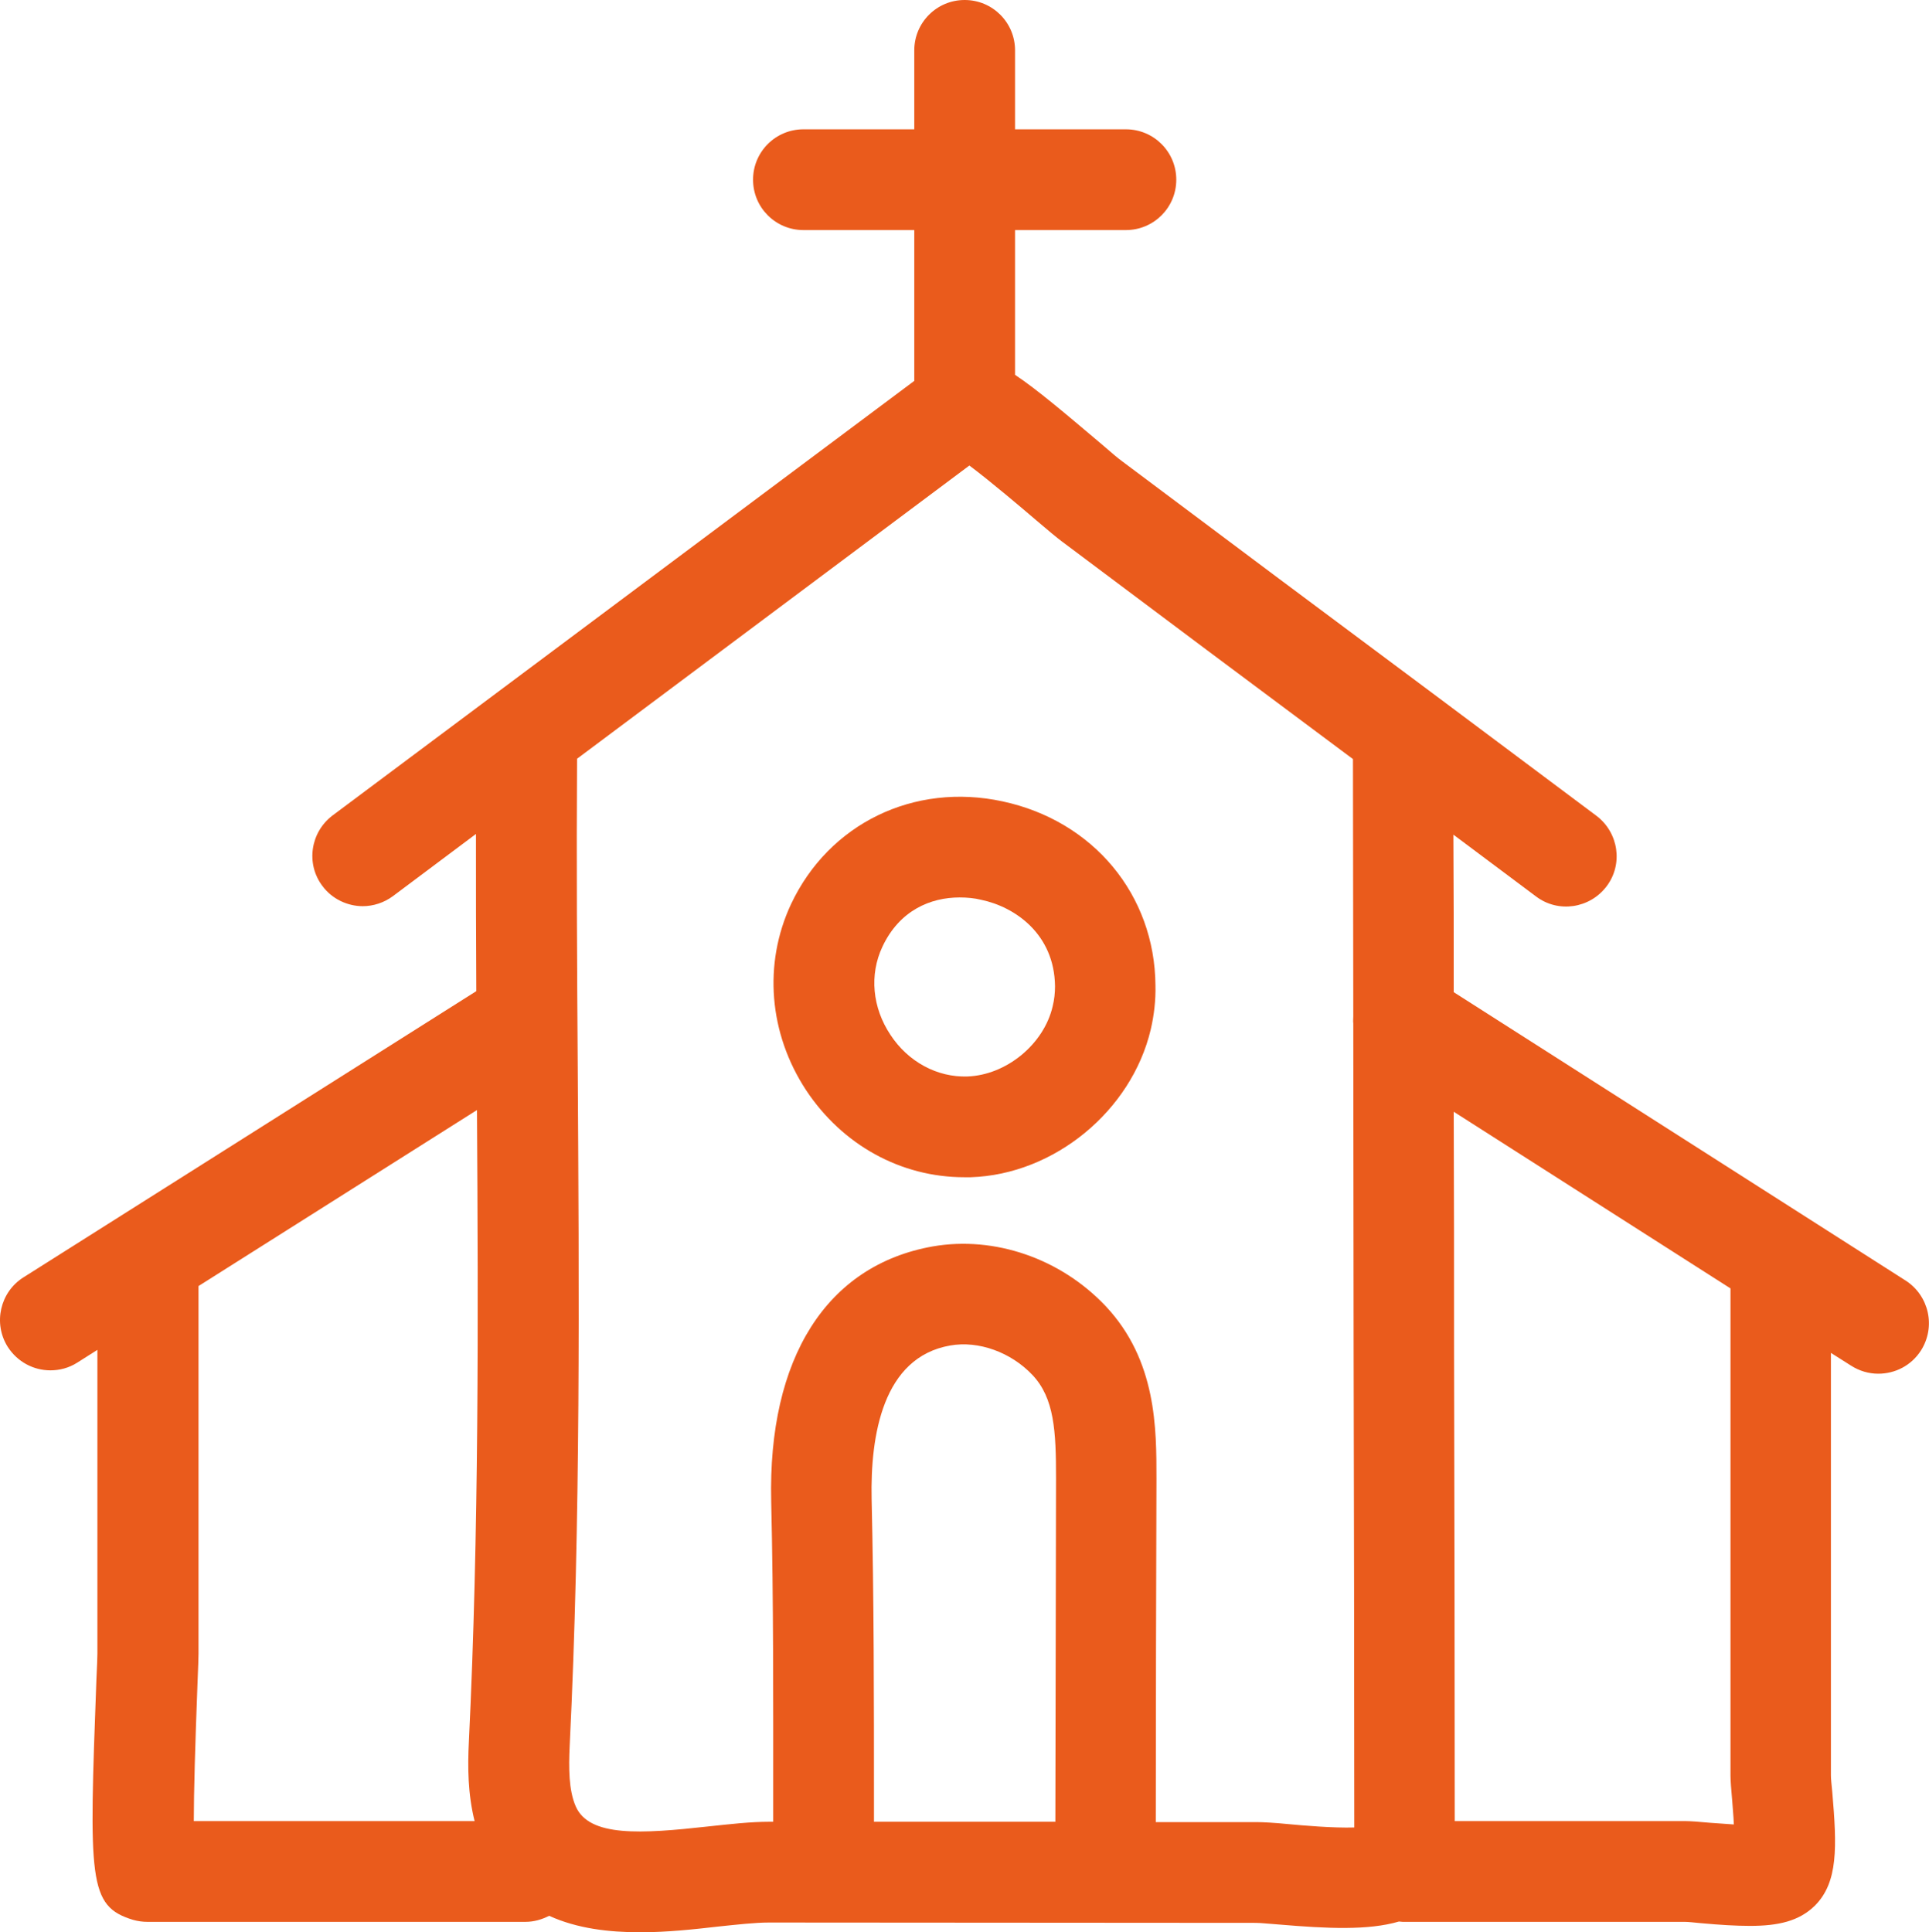
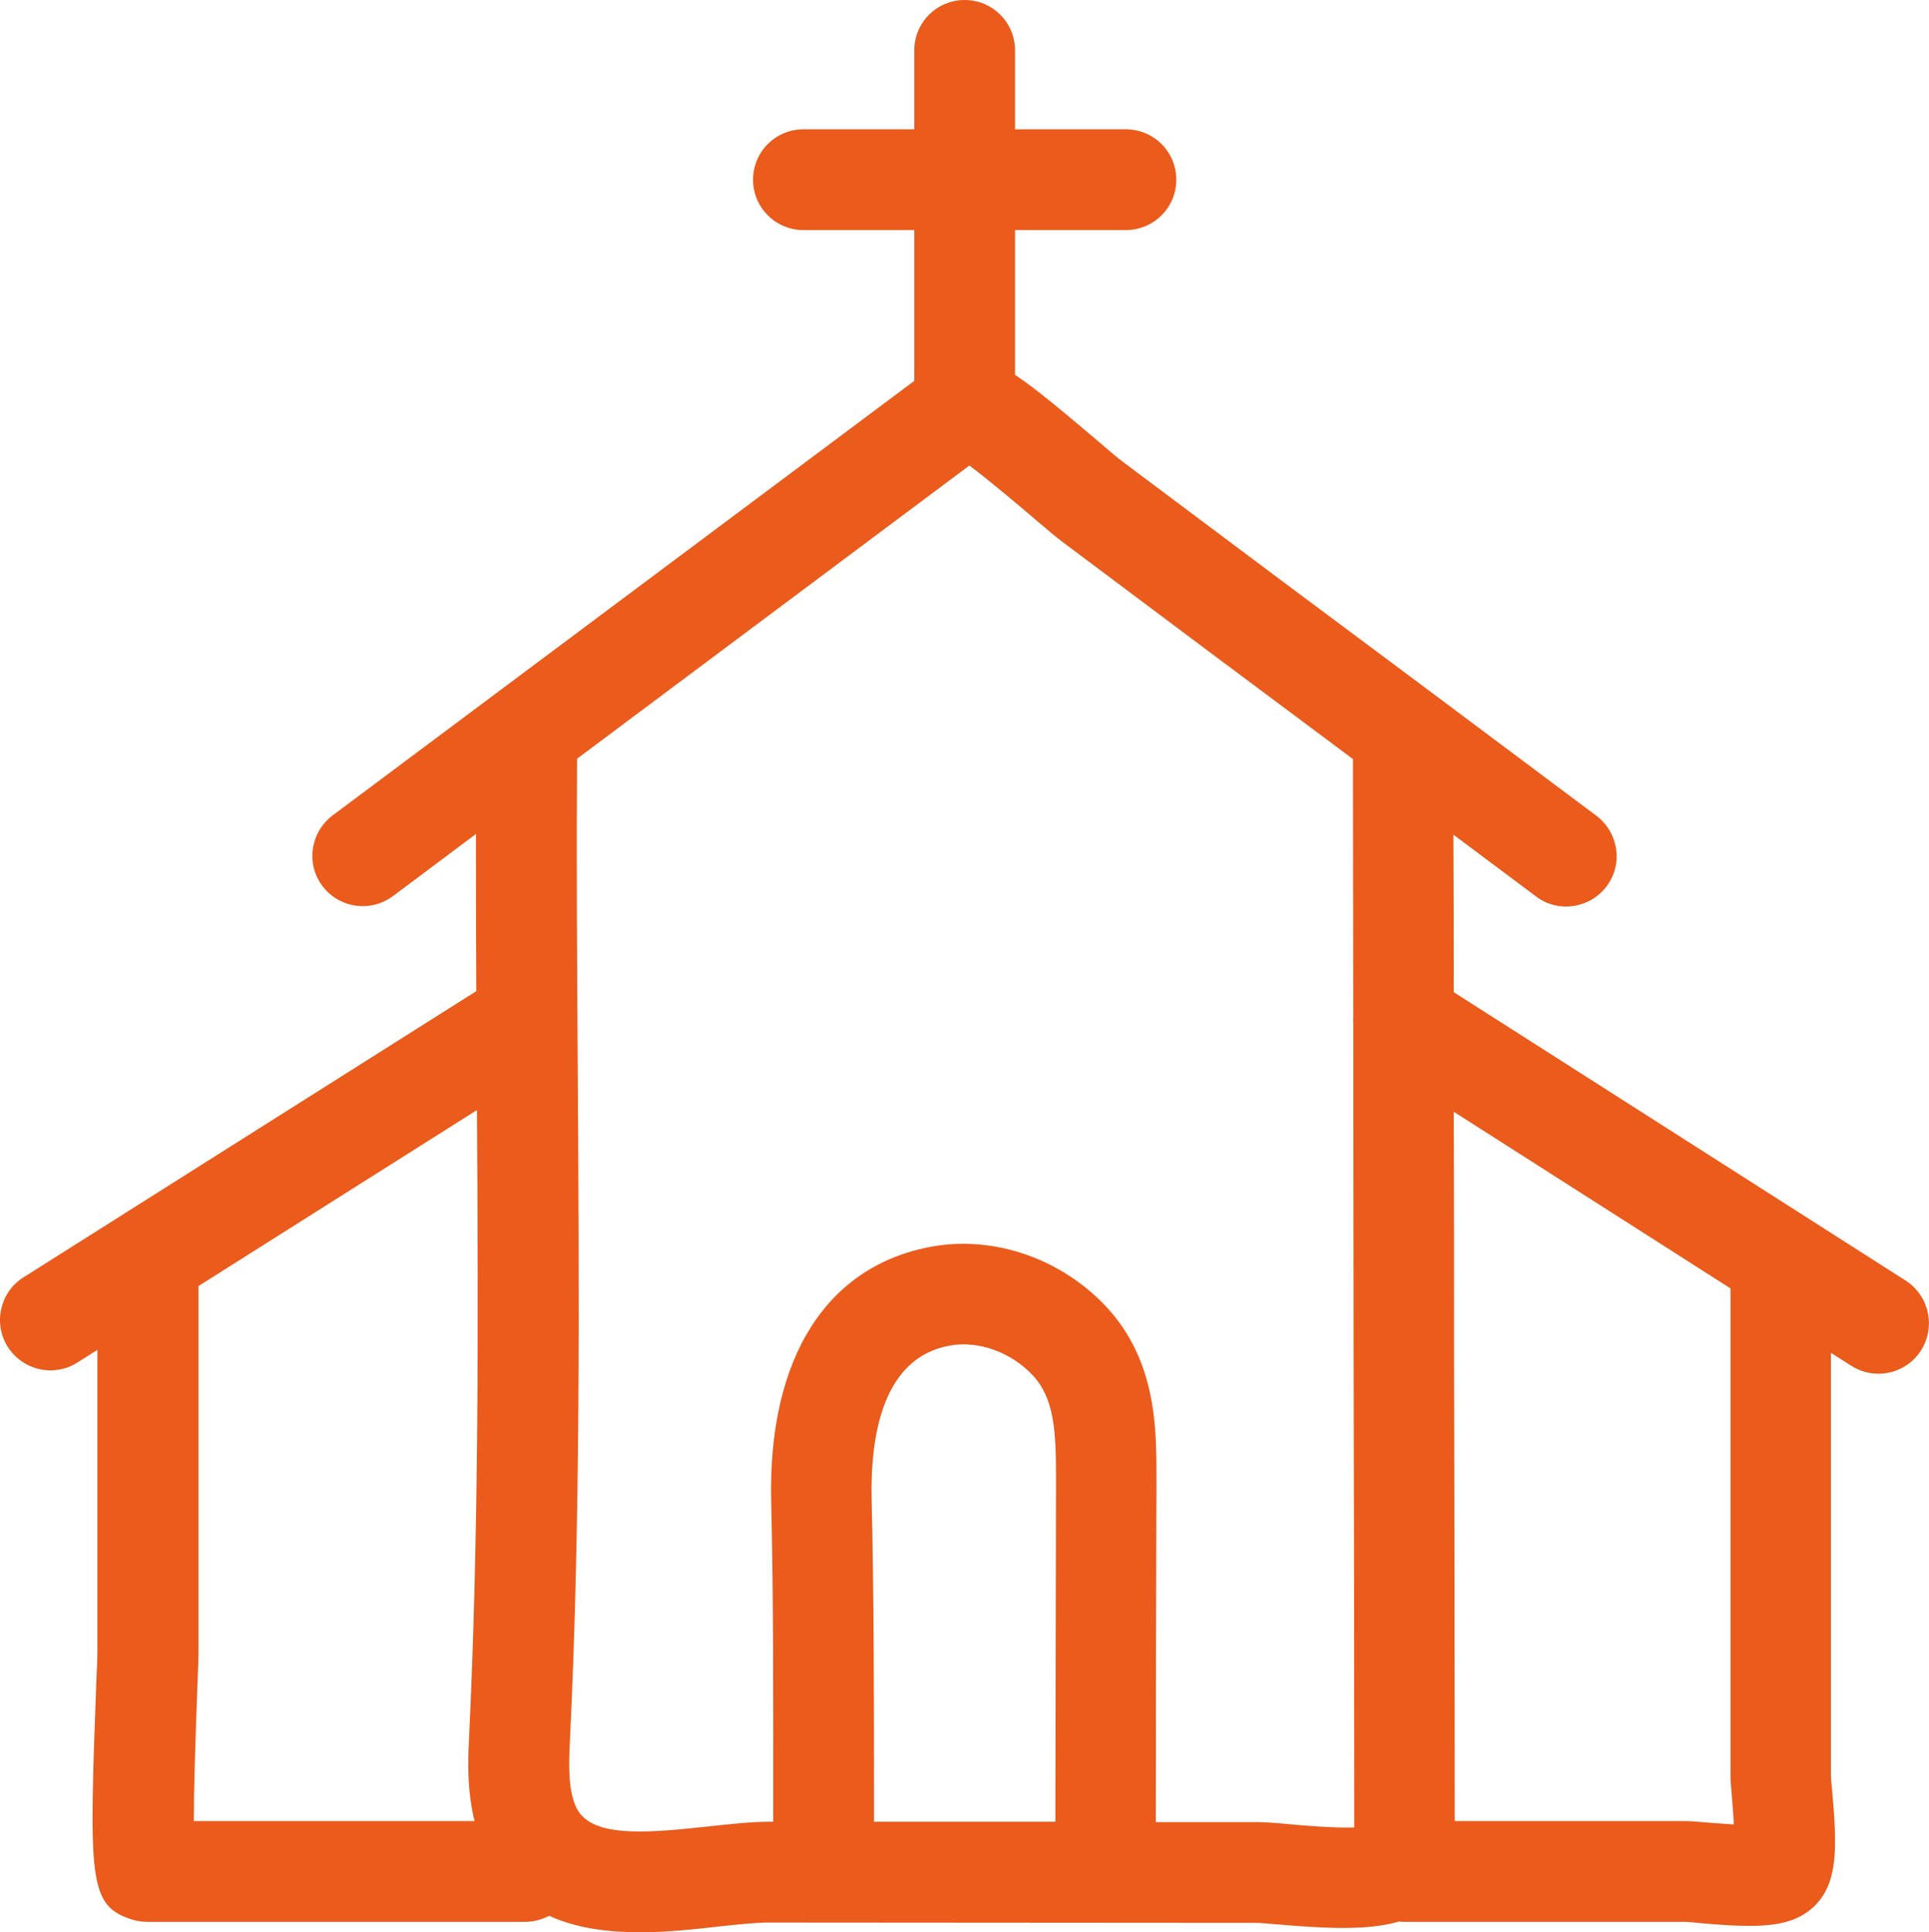
<svg xmlns="http://www.w3.org/2000/svg" version="1.1" id="Layer_1" x="0px" y="0px" viewBox="0 0 57.43 57.53" style="enable-background:new 0 0 57.43 57.53;" xml:space="preserve">
  <style type="text/css">
	.st0{fill:#EA5B1C;}
</style>
  <g>
-     <path class="st0" d="M29.85,23.86c-2.64-0.57-5.17,0.66-6.3,3.06c-0.83,1.78-0.66,3.85,0.45,5.54c1.08,1.63,2.82,2.59,4.71,2.59   c0.06,0,0.13,0,0.19,0c2.49-0.08,4.79-1.98,5.36-4.4c0.1-0.43,0.15-0.87,0.14-1.31C34.38,26.64,32.55,24.44,29.85,23.86z    M31.41,29.36c0,0.2-0.02,0.4-0.07,0.6c-0.26,1.13-1.38,2.05-2.54,2.09c-0.89,0.03-1.76-0.43-2.29-1.24   c-0.54-0.81-0.63-1.79-0.24-2.62c0.51-1.09,1.44-1.47,2.3-1.47c0.22,0,0.44,0.02,0.64,0.07C30.22,27,31.39,27.81,31.41,29.36   C31.41,29.36,31.41,29.36,31.41,29.36z" />
    <path class="st0" d="M56.74,38.13l-13.46-8.59c0-1.56,0-3.13-0.01-4.69l2.46,1.84c0.66,0.5,1.6,0.36,2.1-0.3   c0.5-0.66,0.36-1.6-0.3-2.1l-4.88-3.65c-3.09-2.3-6.18-4.61-9.26-6.92c-0.1-0.07-0.32-0.26-0.61-0.51   c-1.09-0.92-1.9-1.61-2.56-2.05V6.85h3.3c0.83,0,1.5-0.67,1.5-1.5s-0.67-1.5-1.5-1.5h-3.3V1.5c0-0.83-0.67-1.5-1.5-1.5   s-1.5,0.67-1.5,1.5v2.35h-3.3c-0.83,0-1.5,0.67-1.5,1.5s0.67,1.5,1.5,1.5h3.3v4.49L9.9,24.28c-0.66,0.5-0.8,1.44-0.3,2.1   c0.29,0.39,0.75,0.6,1.2,0.6c0.31,0,0.63-0.1,0.9-0.3l2.47-1.85c0,1.57,0,3.12,0.01,4.68L0.7,38.03C0,38.47-0.21,39.4,0.23,40.1   C0.52,40.55,1,40.8,1.5,40.8c0.27,0,0.55-0.07,0.8-0.23l0.6-0.38l0,9.04c0,0.09-0.01,0.38-0.03,0.78   c-0.22,5.97-0.25,6.74,1.09,7.15c0.14,0.04,0.29,0.06,0.43,0.06h11.25c0.26,0,0.49-0.07,0.71-0.18c0.83,0.38,1.78,0.49,2.71,0.49   c0.82,0,1.62-0.09,2.32-0.17c0.57-0.06,1.11-0.12,1.51-0.12c0,0,0,0,0,0l14.5,0.01c0.15,0,0.4,0.03,0.7,0.05   c1.42,0.12,2.64,0.18,3.56-0.09c0.04,0,0.07,0.01,0.11,0.01h8.4c0.1,0,0.28,0.02,0.49,0.04c0.55,0.05,1.03,0.08,1.45,0.08   c0.84,0,1.46-0.14,1.93-0.6c0.7-0.7,0.66-1.75,0.52-3.39c-0.02-0.21-0.04-0.38-0.04-0.49V40.28l0.6,0.38   c0.25,0.16,0.53,0.24,0.81,0.24c0.5,0,0.98-0.24,1.27-0.69C57.64,39.5,57.43,38.58,56.74,38.13z M5.88,50.12   c0.02-0.46,0.03-0.79,0.03-0.89l0-10.94l8.29-5.24c0.04,6.21,0.06,12.58-0.24,18.8c-0.04,0.77-0.03,1.57,0.17,2.37H5.77   C5.77,53.34,5.81,51.97,5.88,50.12z M25.95,44.63c-0.04-1.89,0.33-4.22,2.34-4.57c0.84-0.15,1.81,0.2,2.45,0.88   c0.65,0.69,0.7,1.67,0.7,3.07c-0.01,3.41-0.01,6.82-0.02,10.23l-5.4,0l0-0.64C26.02,50.67,26.02,47.63,25.95,44.63z M38.36,54.31   c-0.41-0.04-0.75-0.06-0.96-0.06l-2.99,0c0-3.41,0.01-6.81,0.02-10.22c0-1.49,0.01-3.52-1.51-5.14c-1.34-1.42-3.31-2.1-5.15-1.78   c-3.16,0.56-4.91,3.32-4.81,7.59c0.07,2.96,0.06,5.98,0.06,8.9l0,0.64l-0.11,0c0,0,0,0,0,0c-0.57,0-1.18,0.07-1.83,0.14   c-1.99,0.22-3.54,0.32-3.94-0.6c-0.21-0.48-0.21-1.15-0.18-1.79c0.33-6.73,0.28-13.6,0.24-20.24c-0.02-3.01-0.04-6.11-0.02-9.16   l11.68-8.73c0.64,0.48,1.57,1.27,1.99,1.63c0.35,0.3,0.63,0.53,0.75,0.62c2.89,2.17,5.78,4.33,8.68,6.49c0,2.55,0.01,5.1,0.01,7.66   c0,0.07-0.01,0.14,0,0.21c0,3.24,0.01,6.47,0.01,9.71c0.01,4.74,0.02,9.49,0.02,14.23C39.7,54.43,38.78,54.35,38.36,54.31z    M51.57,53.6c0.01,0.17,0.04,0.45,0.05,0.72c-0.27-0.02-0.54-0.04-0.71-0.05c-0.32-0.03-0.59-0.05-0.74-0.05h-6.86   c0-4.68-0.01-9.36-0.02-14.05c0-2.36,0-4.72-0.01-7.07l8.24,5.26v14.5C51.52,53.01,51.54,53.28,51.57,53.6z" />
  </g>
</svg>